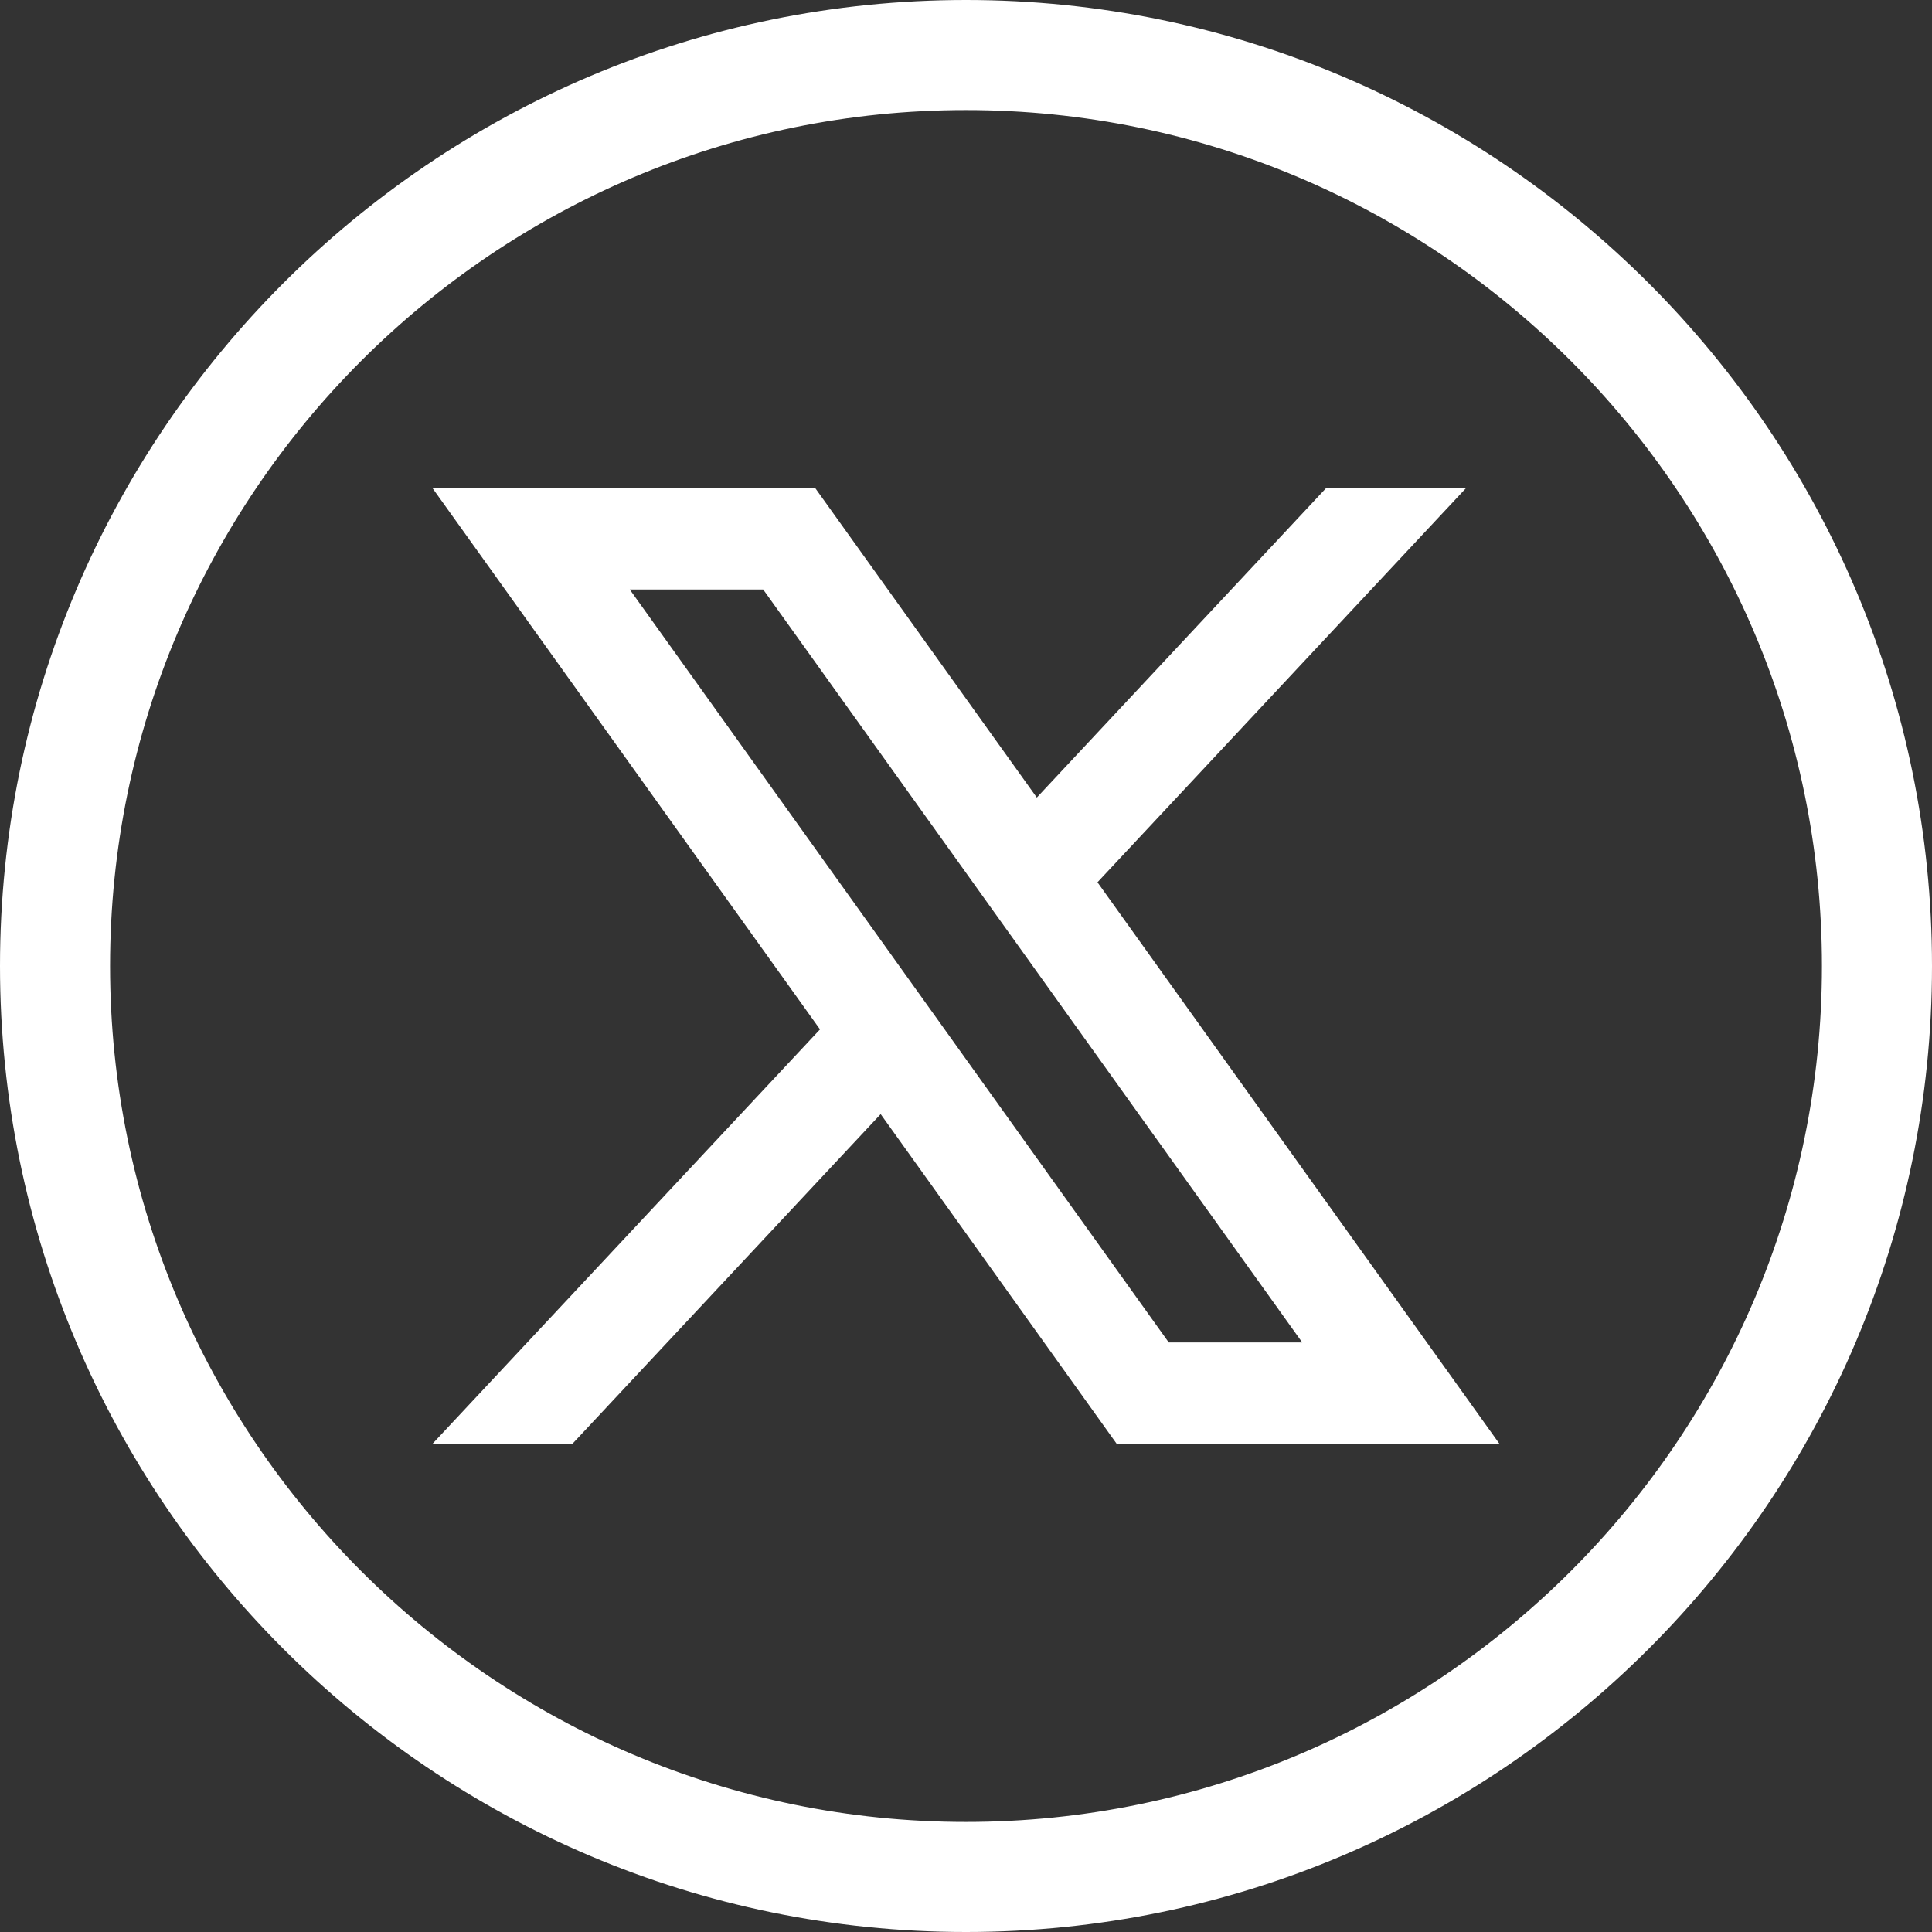
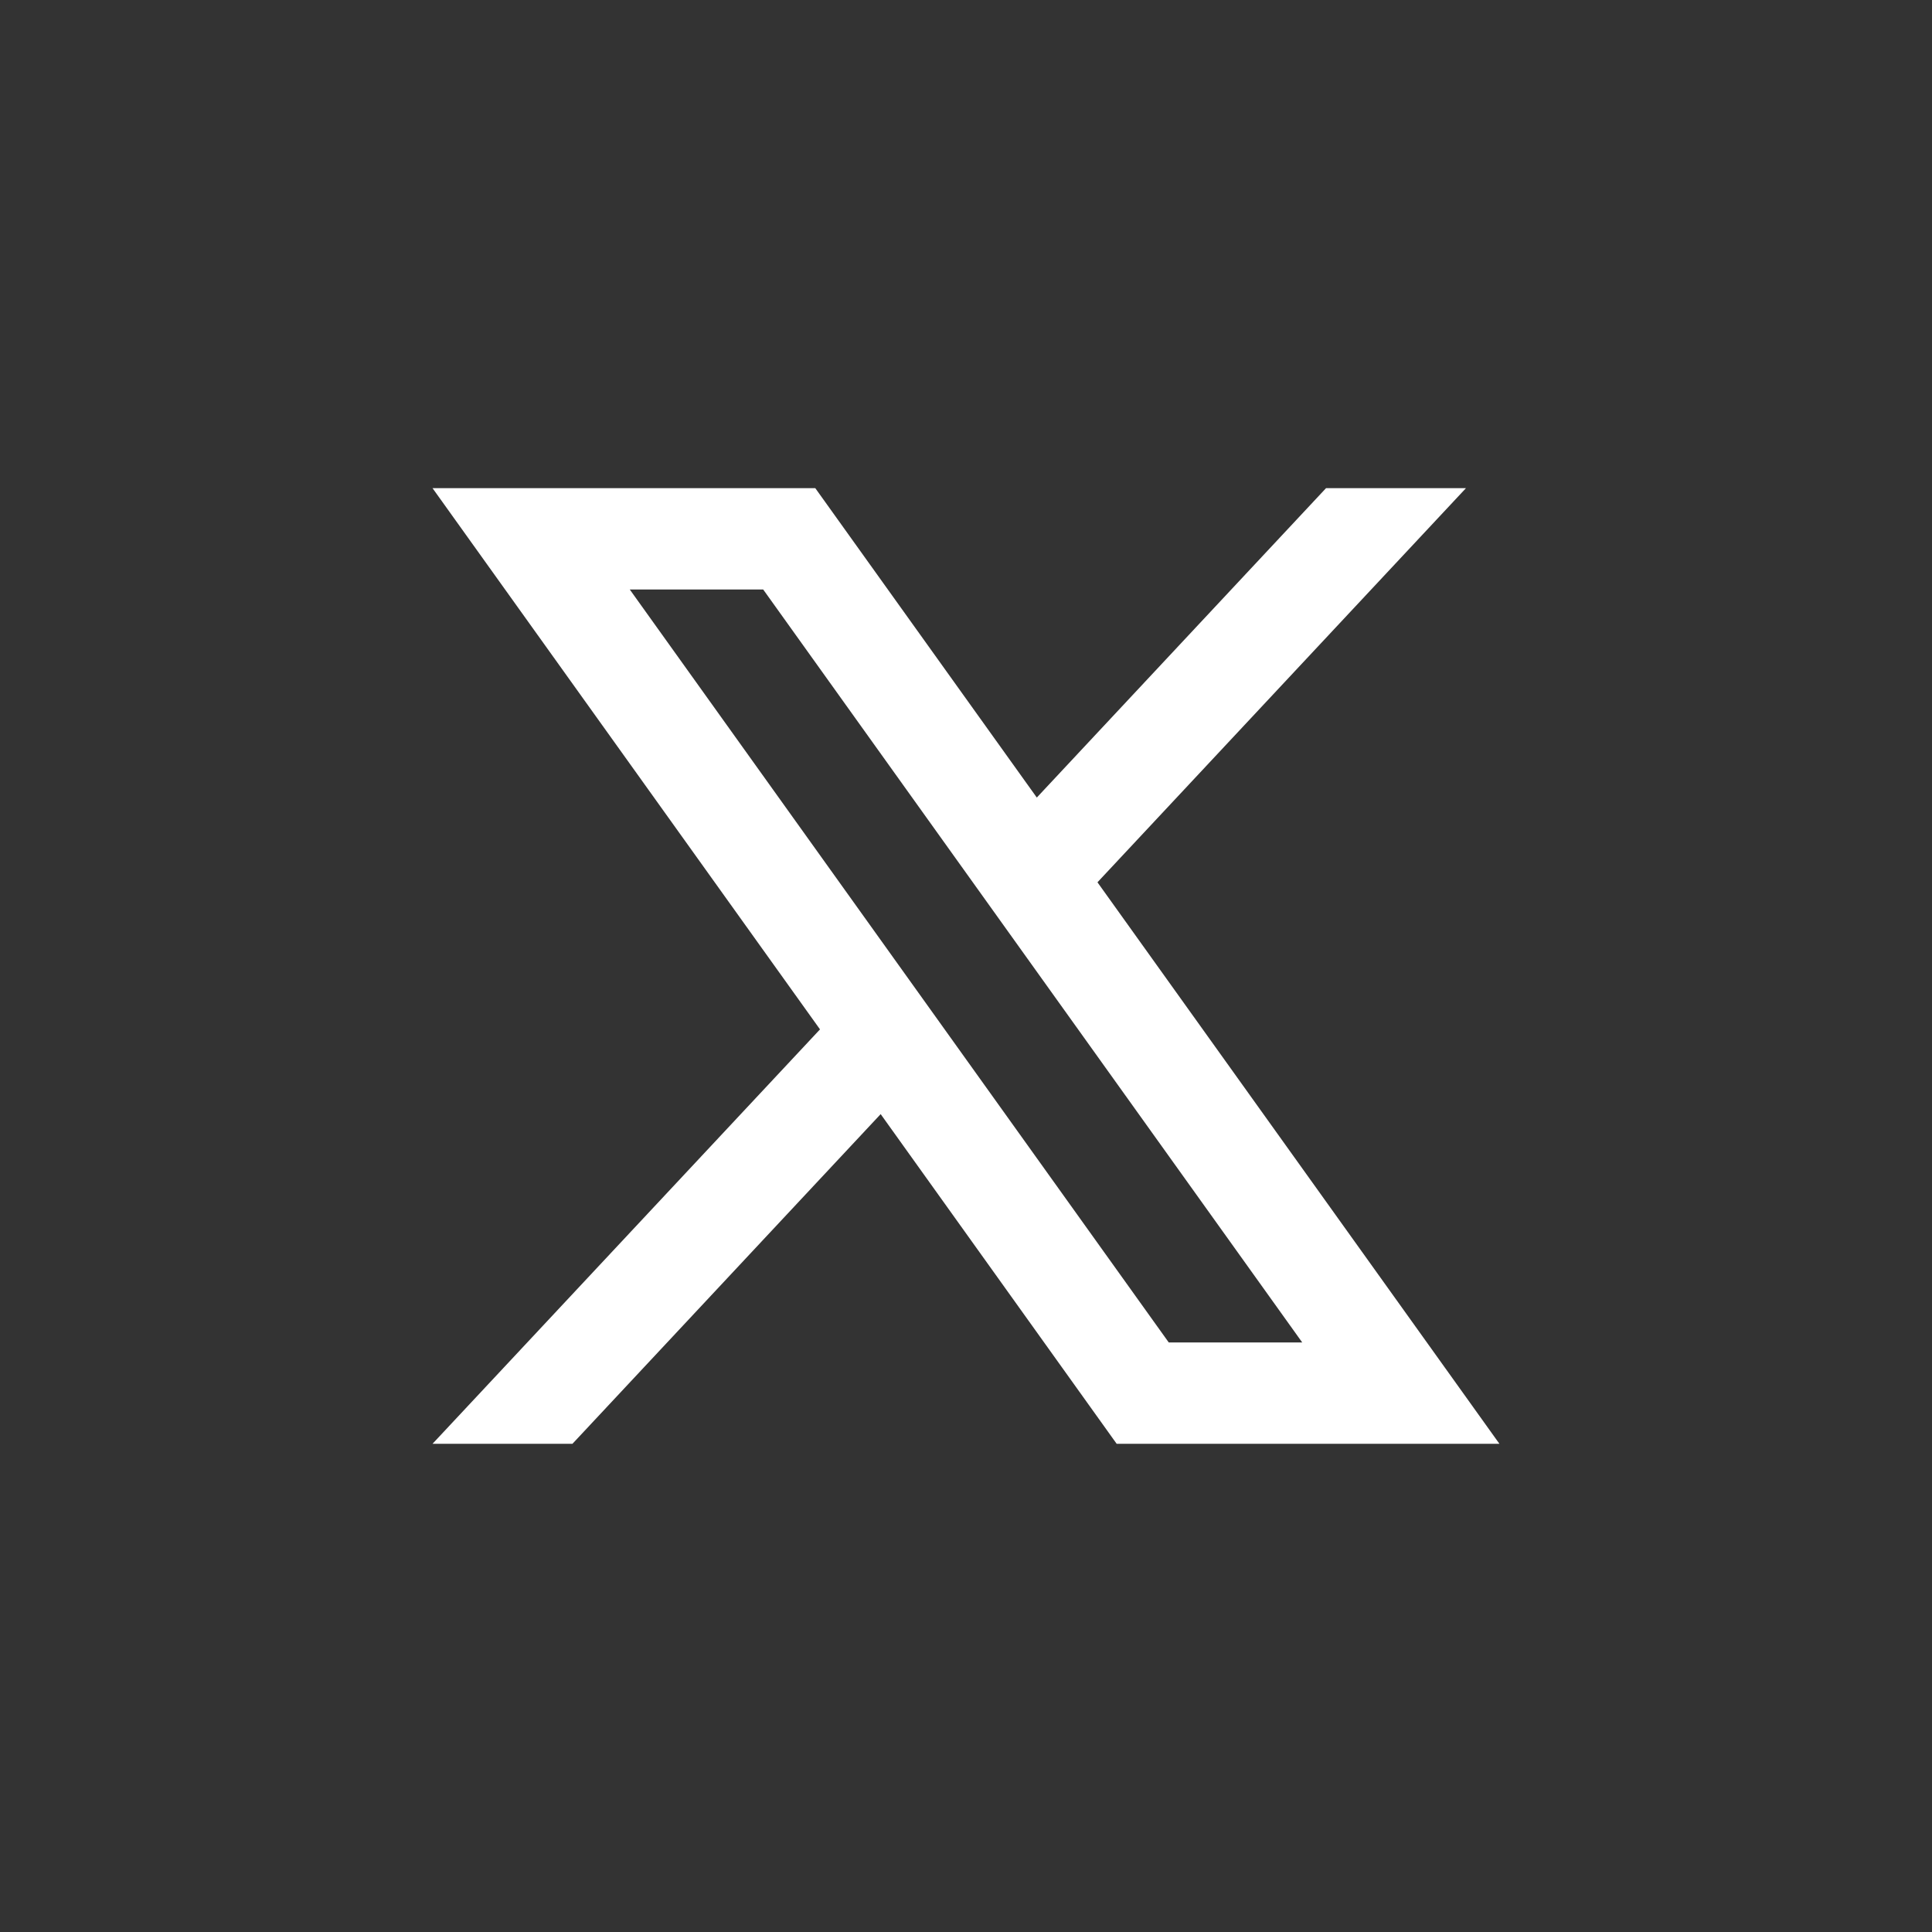
<svg xmlns="http://www.w3.org/2000/svg" xmlns:ns1="http://sodipodi.sourceforge.net/DTD/sodipodi-0.dtd" xmlns:ns2="http://www.inkscape.org/namespaces/inkscape" width="35.636" height="35.636" viewBox="0 0 35.636 35.636" fill="none" version="1.1" id="svg12" ns1:docname="social-icon-x.svg" ns2:version="1.3.2 (091e20e, 2023-11-25)">
  <rect x="0" y="0" width="35.636" height="35.636" fill="#333333" stroke="none" />
  <defs id="defs12" />
  <ns1:namedview id="namedview12" pagecolor="#ffffff" bordercolor="#000000" borderopacity="0.25" ns2:showpageshadow="2" ns2:pageopacity="0.0" ns2:pagecheckerboard="0" ns2:deskcolor="#d1d1d1" ns2:zoom="5.9840426" ns2:cx="91.660444" ns2:cy="17.880889" ns2:window-width="1850" ns2:window-height="1016" ns2:window-x="1990" ns2:window-y="27" ns2:window-maximized="1" ns2:current-layer="svg12" />
-   <path d="M 17.818,35.636 C 7.993,35.636 0,27.643 0,17.818 0,7.993 7.993,0 17.818,0 c 9.825,0 17.818,7.993 17.818,17.818 0,9.825 -7.993,17.818 -17.818,17.818 z m 0,-33.606 c -8.706,0 -15.788,7.083 -15.788,15.788 0,8.706 7.083,15.788 15.788,15.788 8.706,0 15.788,-7.082 15.788,-15.788 0,-8.706 -7.083,-15.788 -15.788,-15.788 z" fill="#ffffff" id="path11" />
  <path d="M 20.243,16.274 27.04,9.004 H 24.459 L 19.124,14.711 15.038,9.004 H 7.978 l 7.147,9.983 -7.147,7.644 h 2.581 l 5.685,-6.081 4.353,6.081 h 7.06 z m -8.627,-5.401 h 2.461 l 9.943,13.889 h -2.462 z" fill="#ffffff" id="path12" />
</svg>